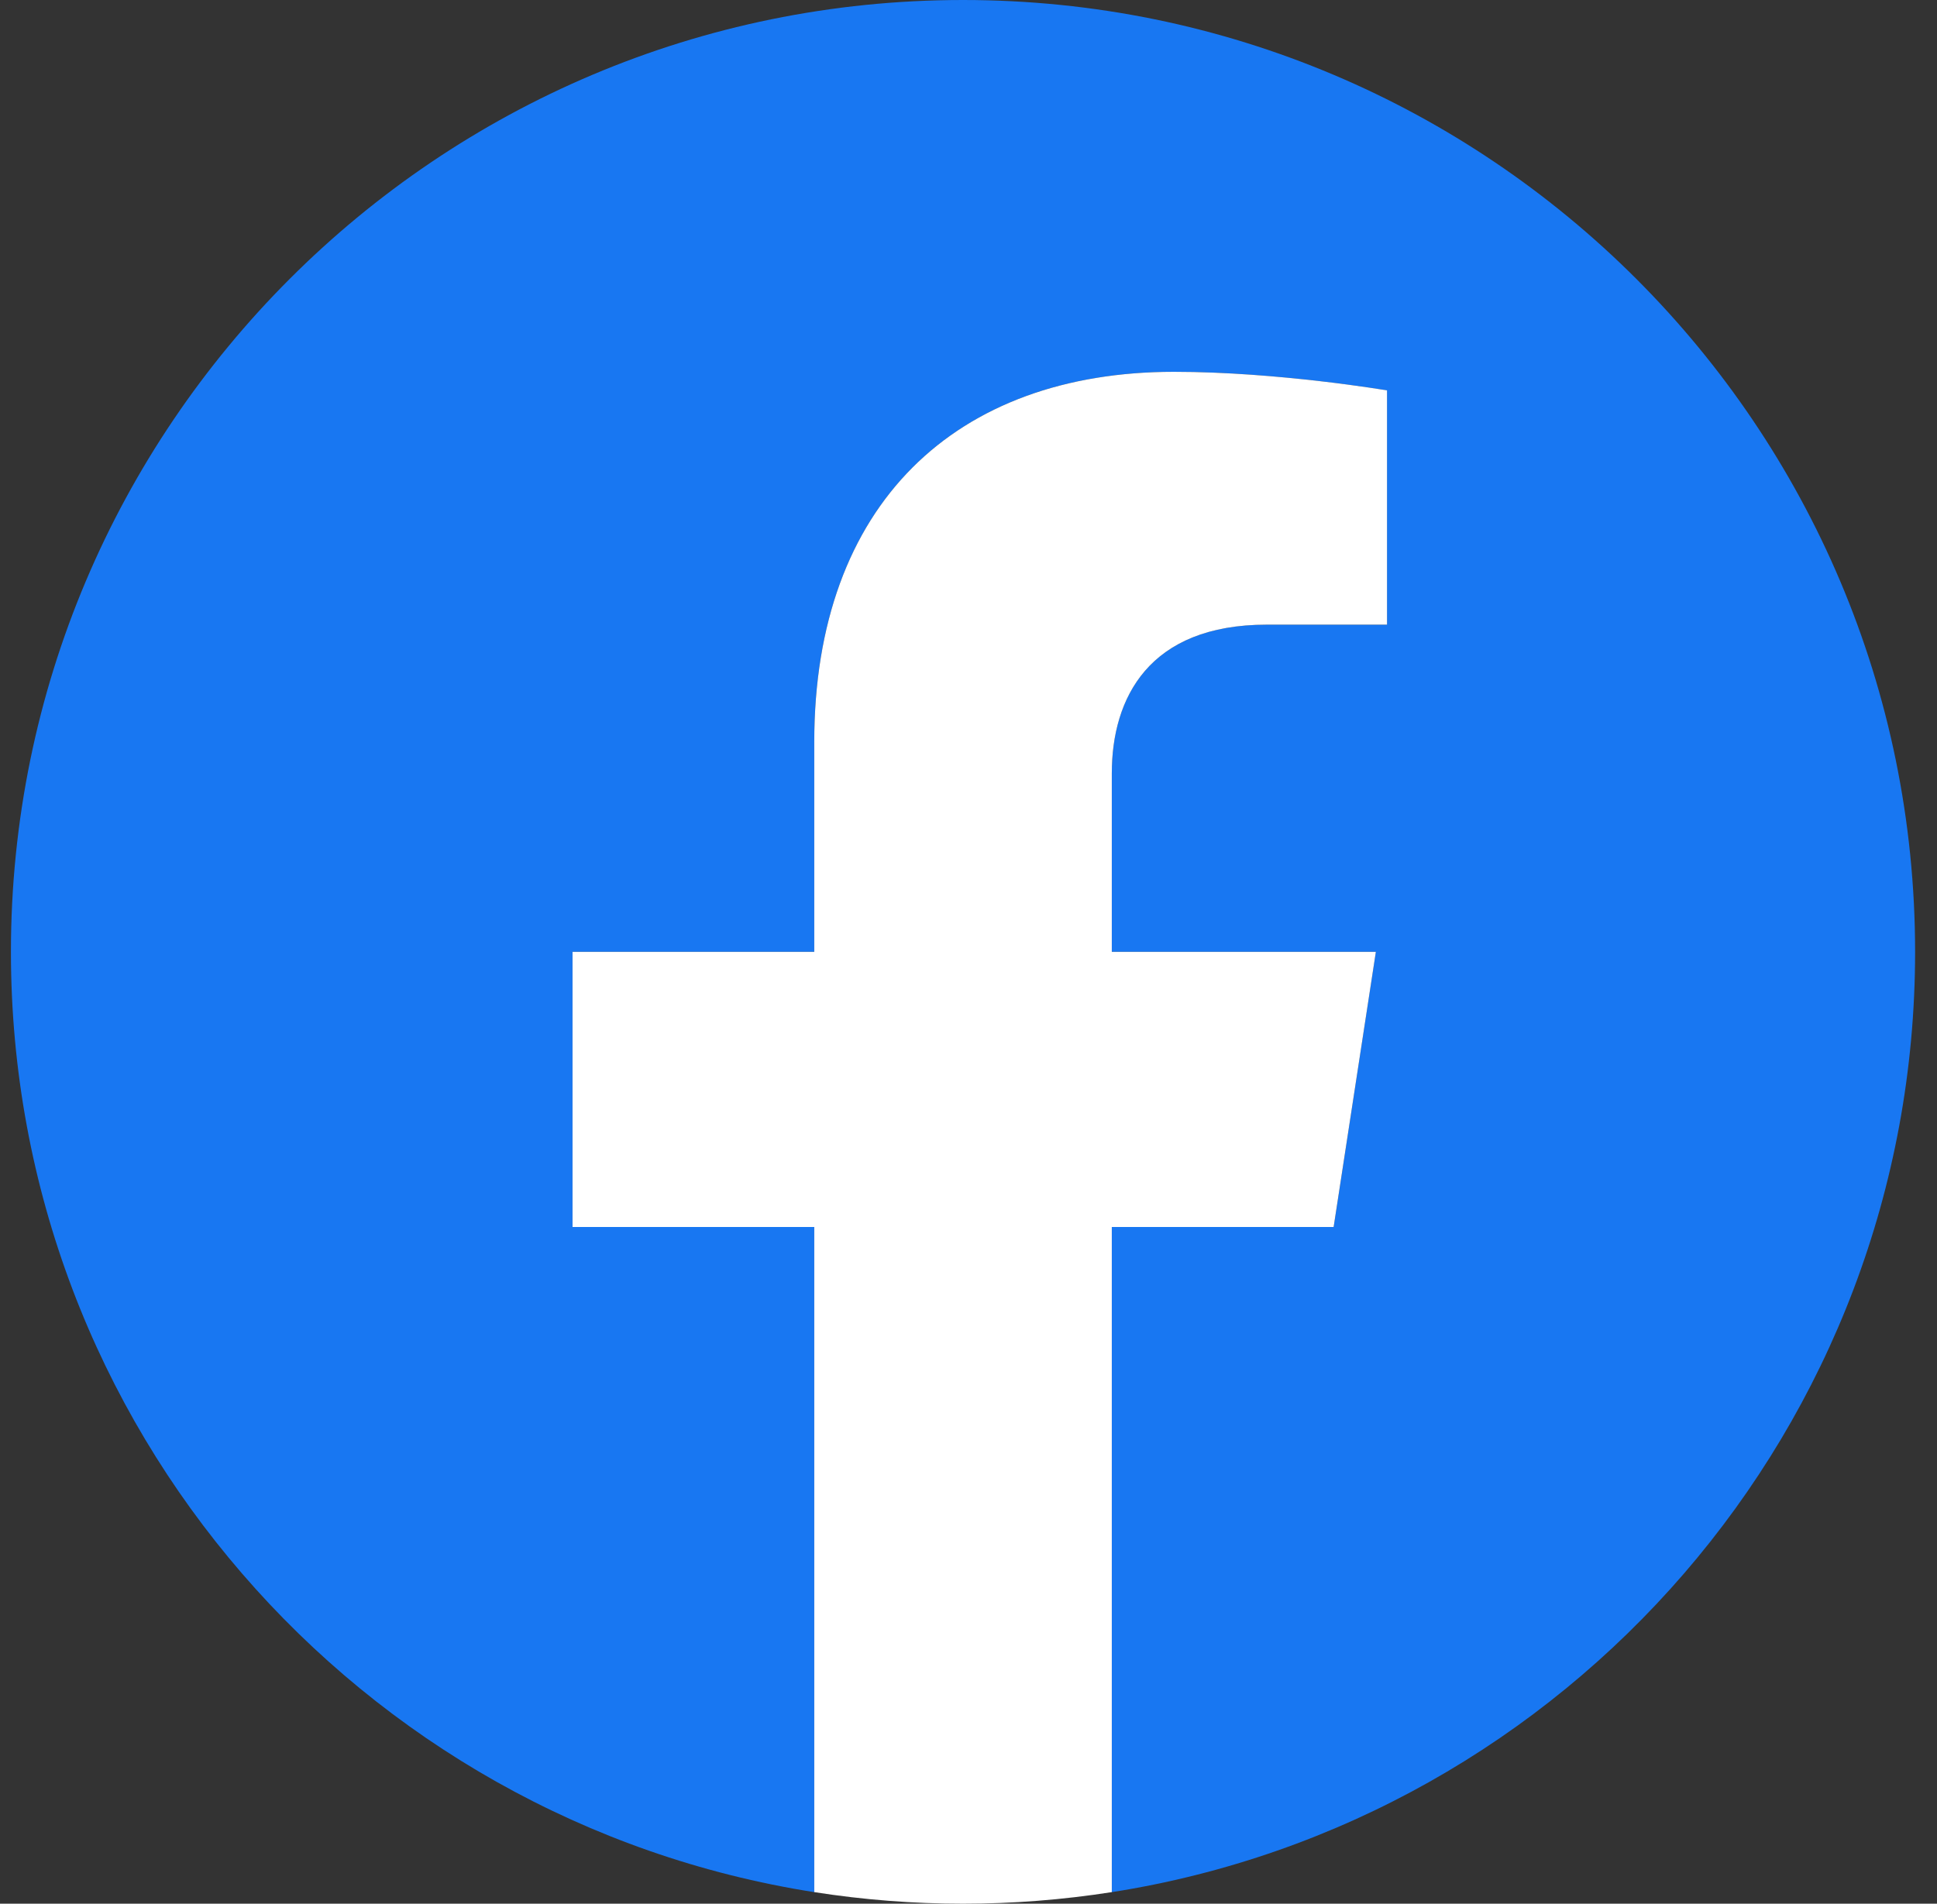
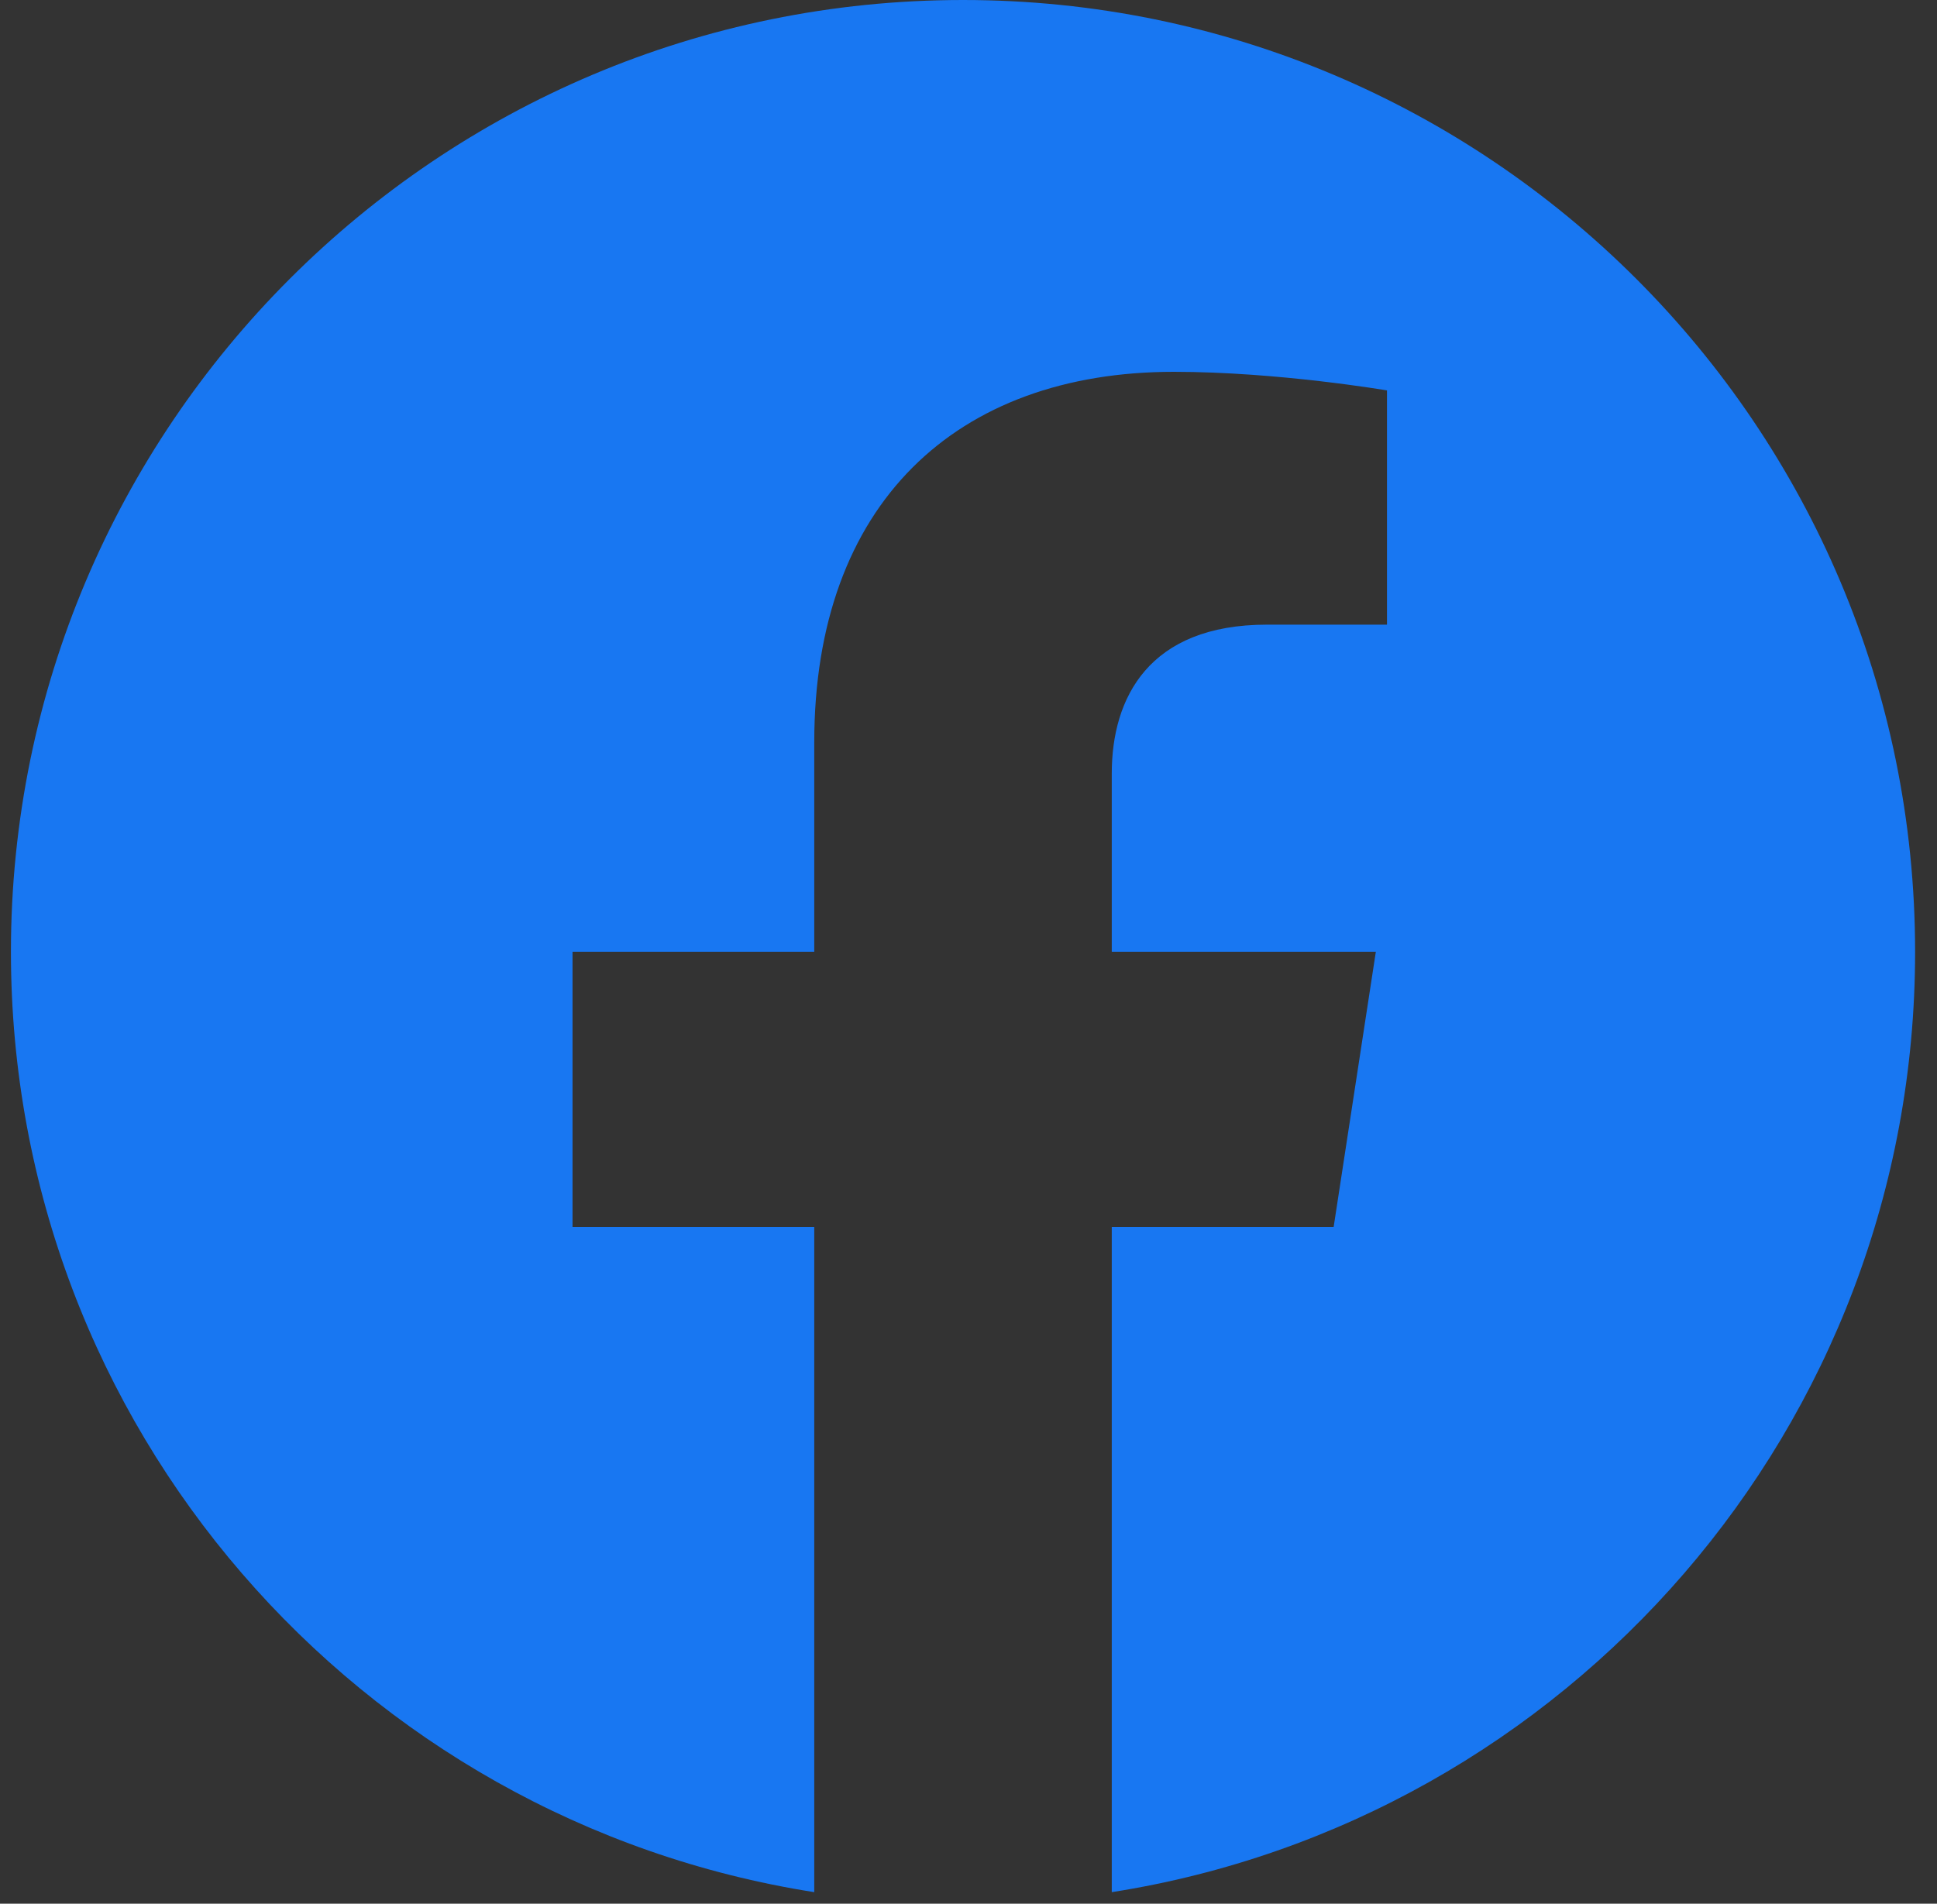
<svg xmlns="http://www.w3.org/2000/svg" width="59" height="58" viewBox="0 0 59 58" fill="none">
  <rect x="0" y="0" width="59" height="58" fill="#333333" stroke="none" />
  <g clip-path="url(#clip0_1_1242)">
    <path d="M58.333 29C58.333 12.984 45.349 0 29.333 0C13.317 0 0.333 12.984 0.333 29C0.333 43.474 10.938 55.472 24.802 57.648V37.383H17.439V29H24.802V22.611C24.802 15.343 29.132 11.328 35.756 11.328C38.928 11.328 42.247 11.895 42.247 11.895V19.031H38.591C34.988 19.031 33.864 21.267 33.864 23.562V29H41.907L40.622 37.383H33.864V57.648C47.728 55.472 58.333 43.474 58.333 29Z" fill="#1877F2" />
-     <path d="M40.622 37.382L41.908 29H33.865V23.562C33.865 21.269 34.989 19.031 38.591 19.031H42.248V11.894C42.248 11.894 38.929 11.328 35.756 11.328C29.132 11.328 24.802 15.342 24.802 22.61V29H17.439V37.382H24.802V57.647C27.805 58.117 30.862 58.117 33.865 57.647V37.382H40.622Z" fill="white" />
  </g>
  <defs>
    <clipPath id="clip0_1_1242">
      <rect width="58" height="58" fill="white" transform="translate(0.333)" />
    </clipPath>
  </defs>
</svg>